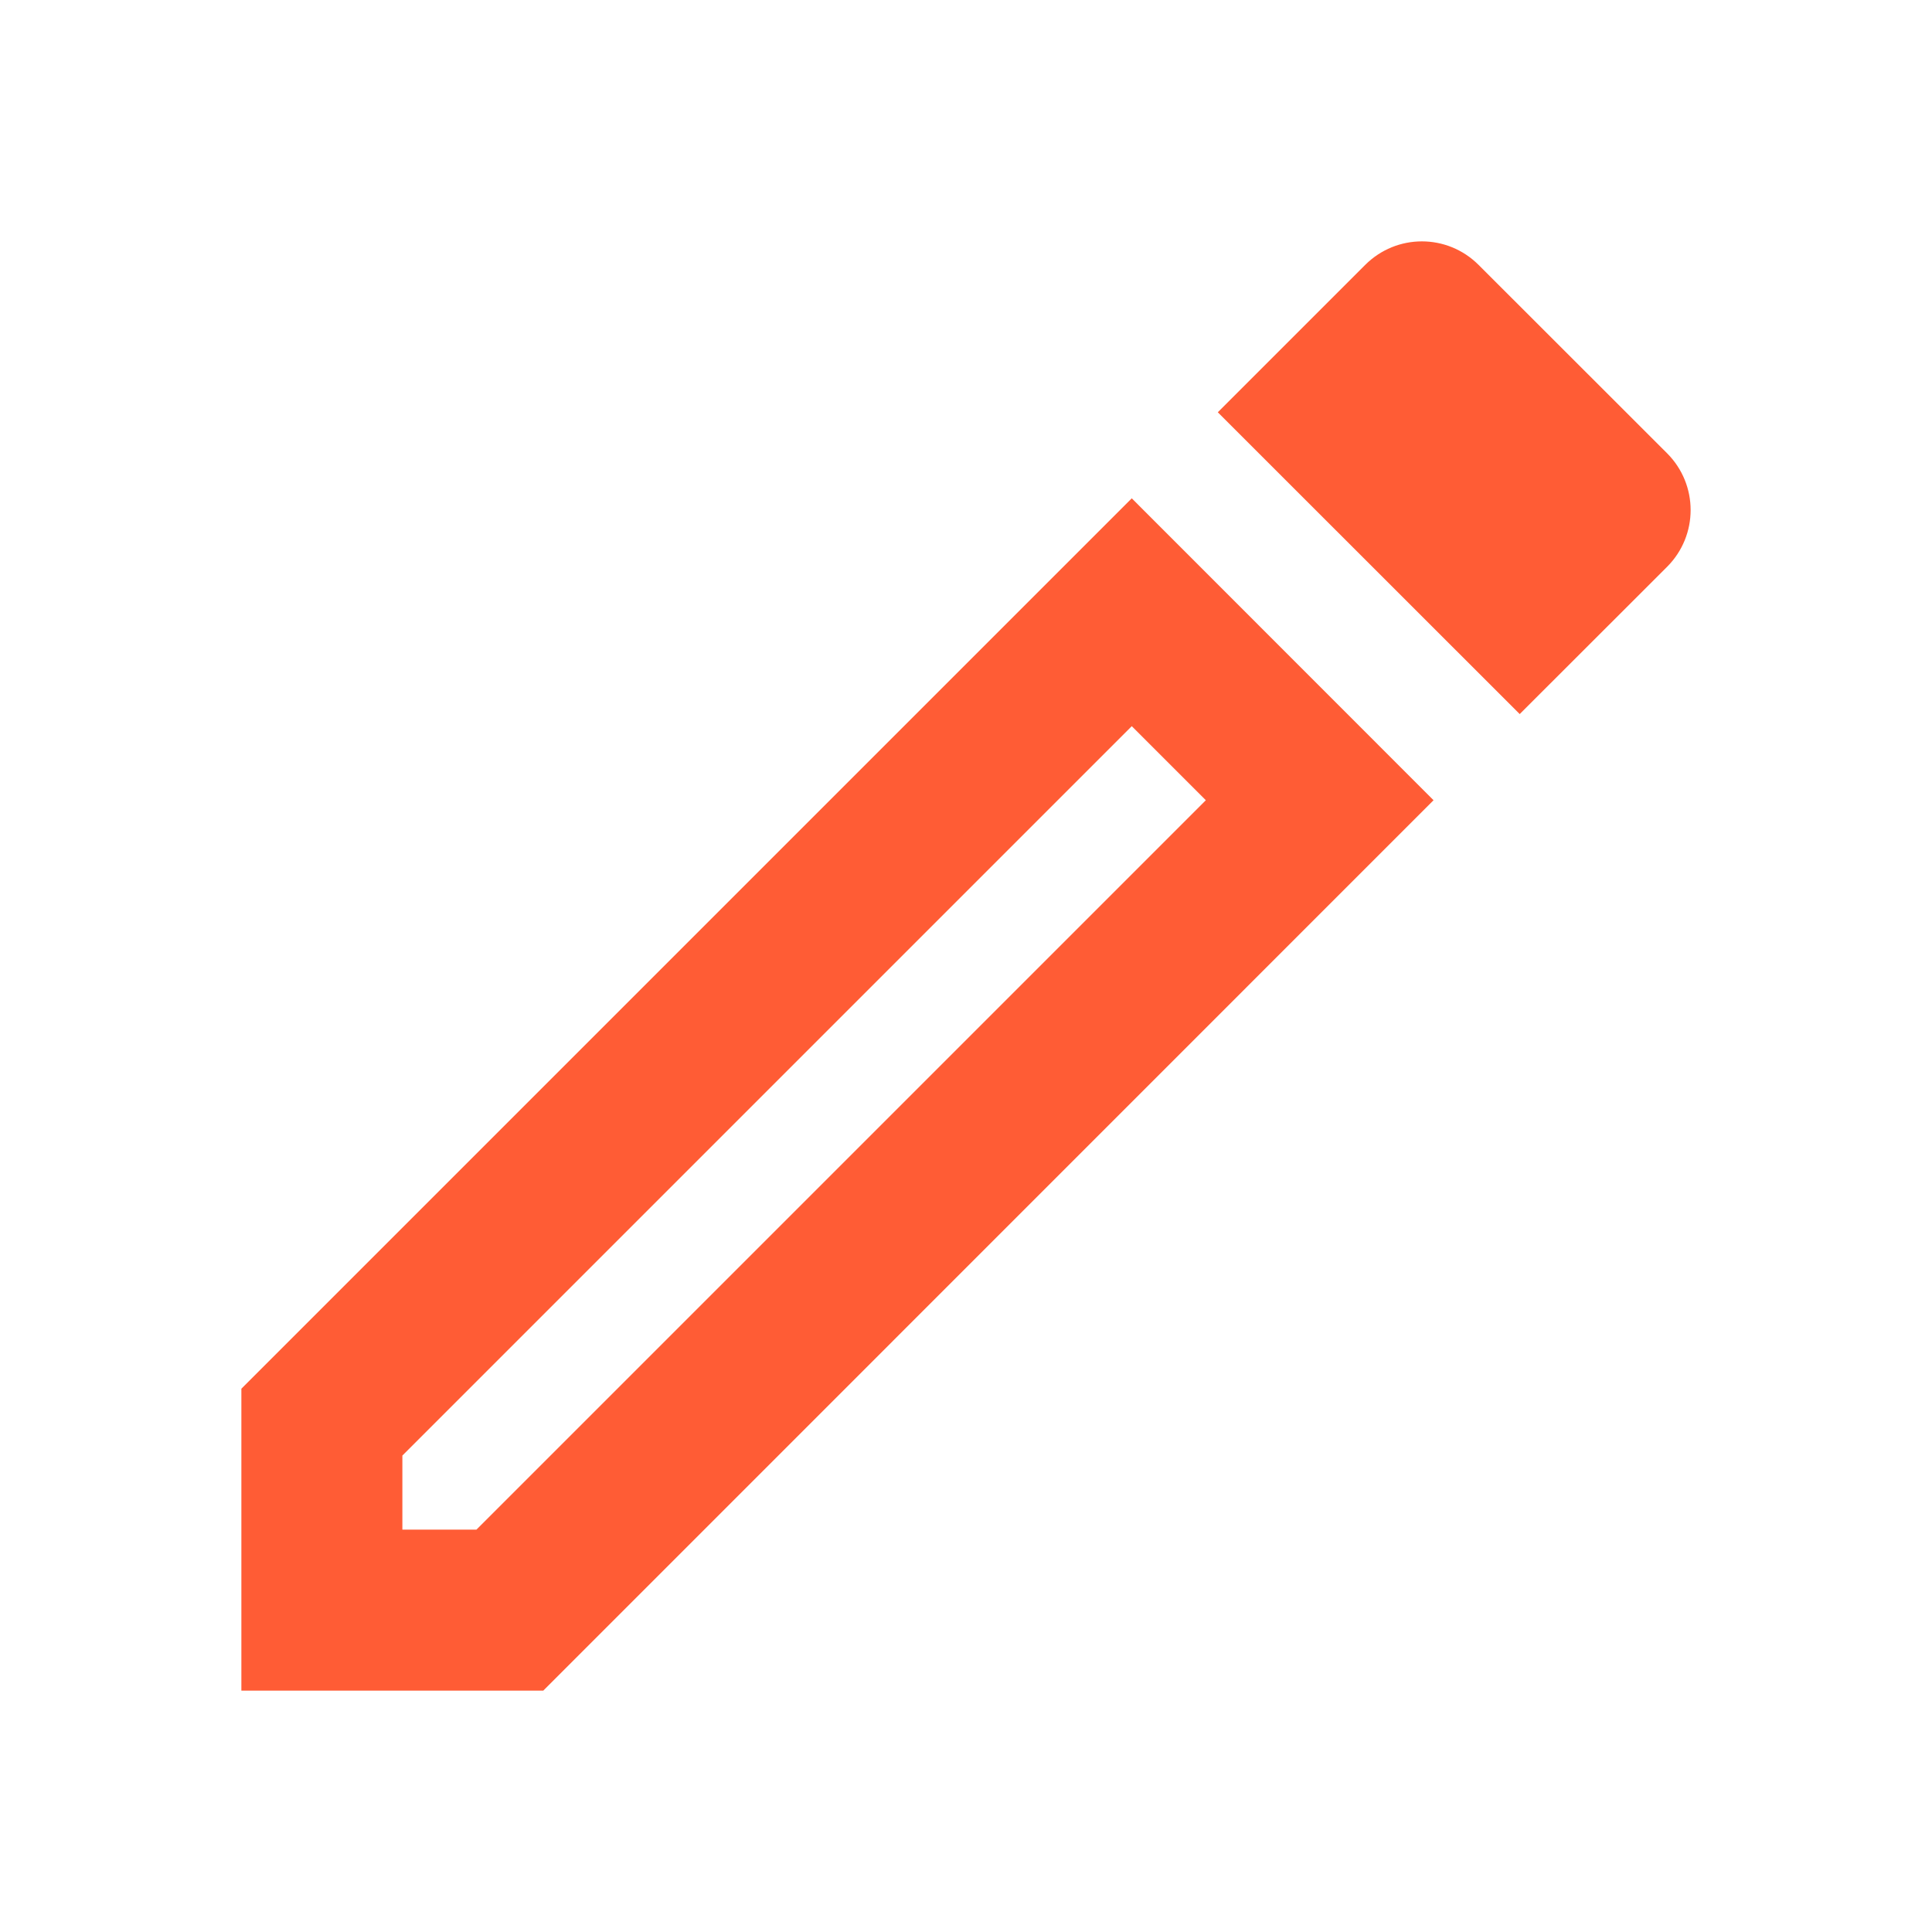
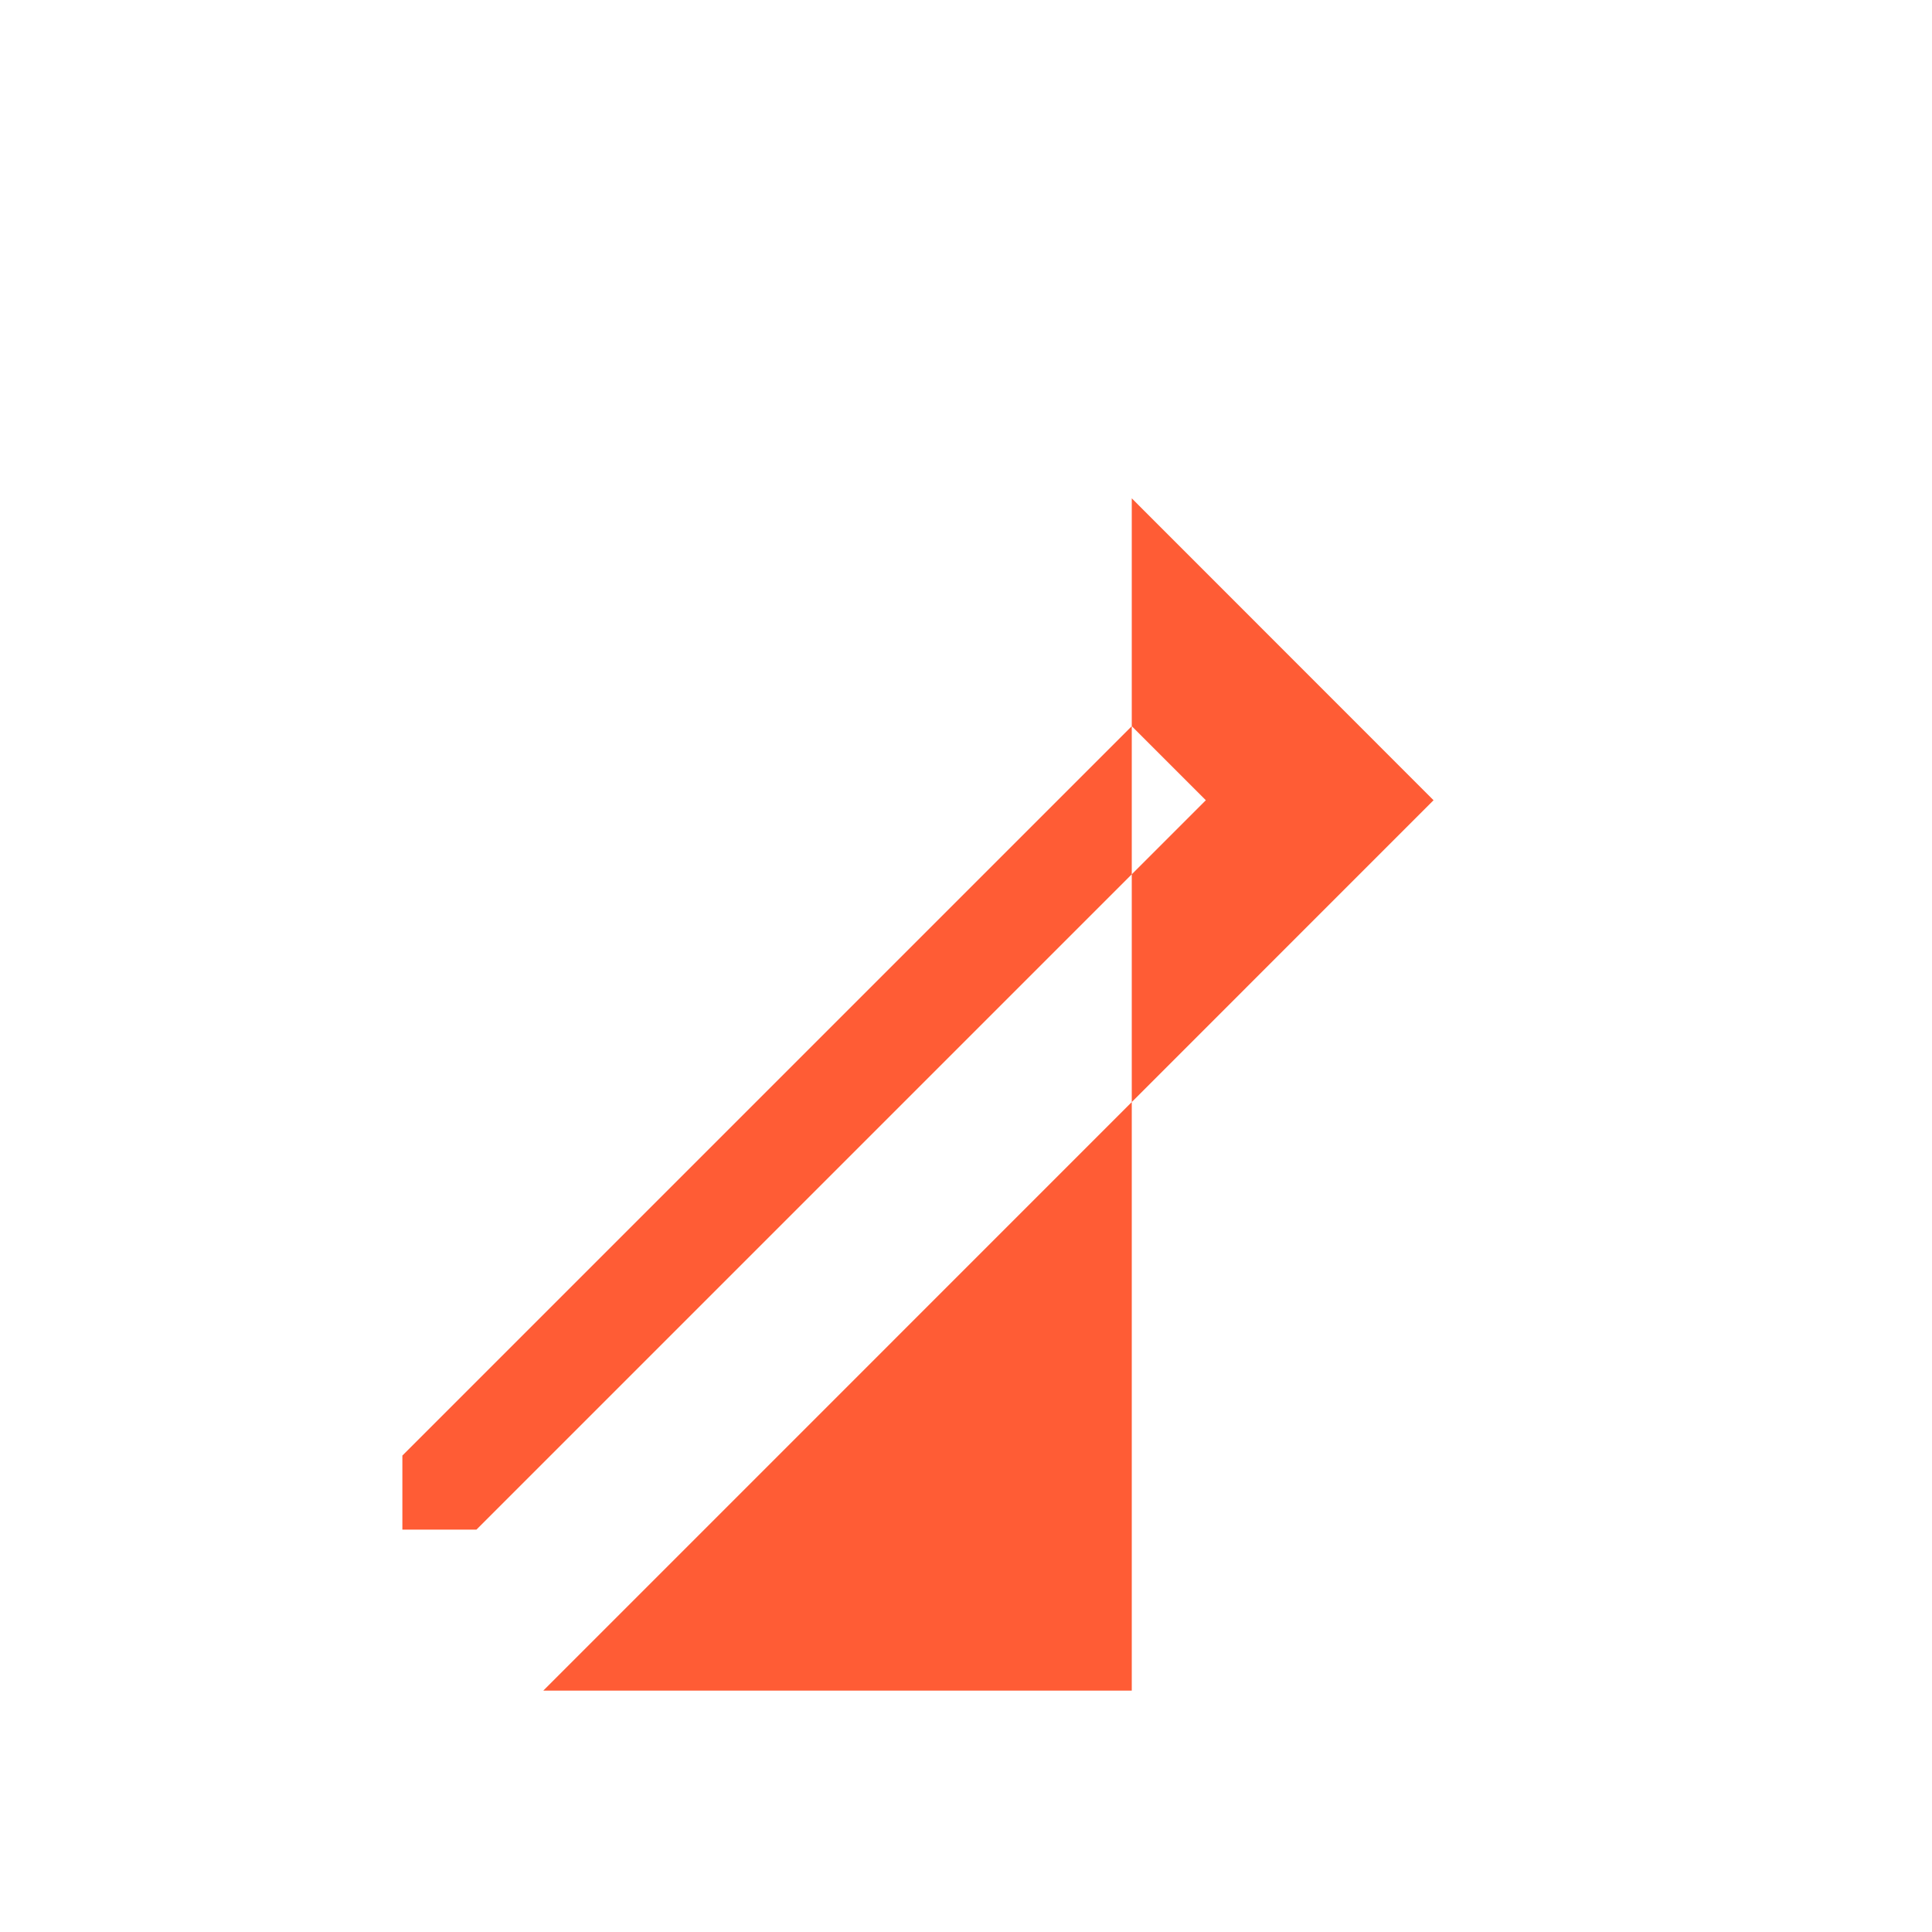
<svg xmlns="http://www.w3.org/2000/svg" width="15" height="15" viewBox="0 0 15 15" fill="none">
-   <path d="M1.874 13.126H4.218L11.13 6.213L8.787 3.869L1.874 10.782V13.126ZM3.124 11.301L8.787 5.638L9.362 6.213L3.699 11.876H3.124V11.301Z" fill="#FF5C35" />
-   <path d="M11.48 2.057C11.236 1.813 10.843 1.813 10.599 2.057L9.455 3.201L11.799 5.544L12.943 4.401C13.187 4.157 13.187 3.763 12.943 3.519L11.48 2.057Z" fill="#FF5C35" />
+   <path d="M1.874 13.126H4.218L11.13 6.213L8.787 3.869V13.126ZM3.124 11.301L8.787 5.638L9.362 6.213L3.699 11.876H3.124V11.301Z" fill="#FF5C35" />
</svg>